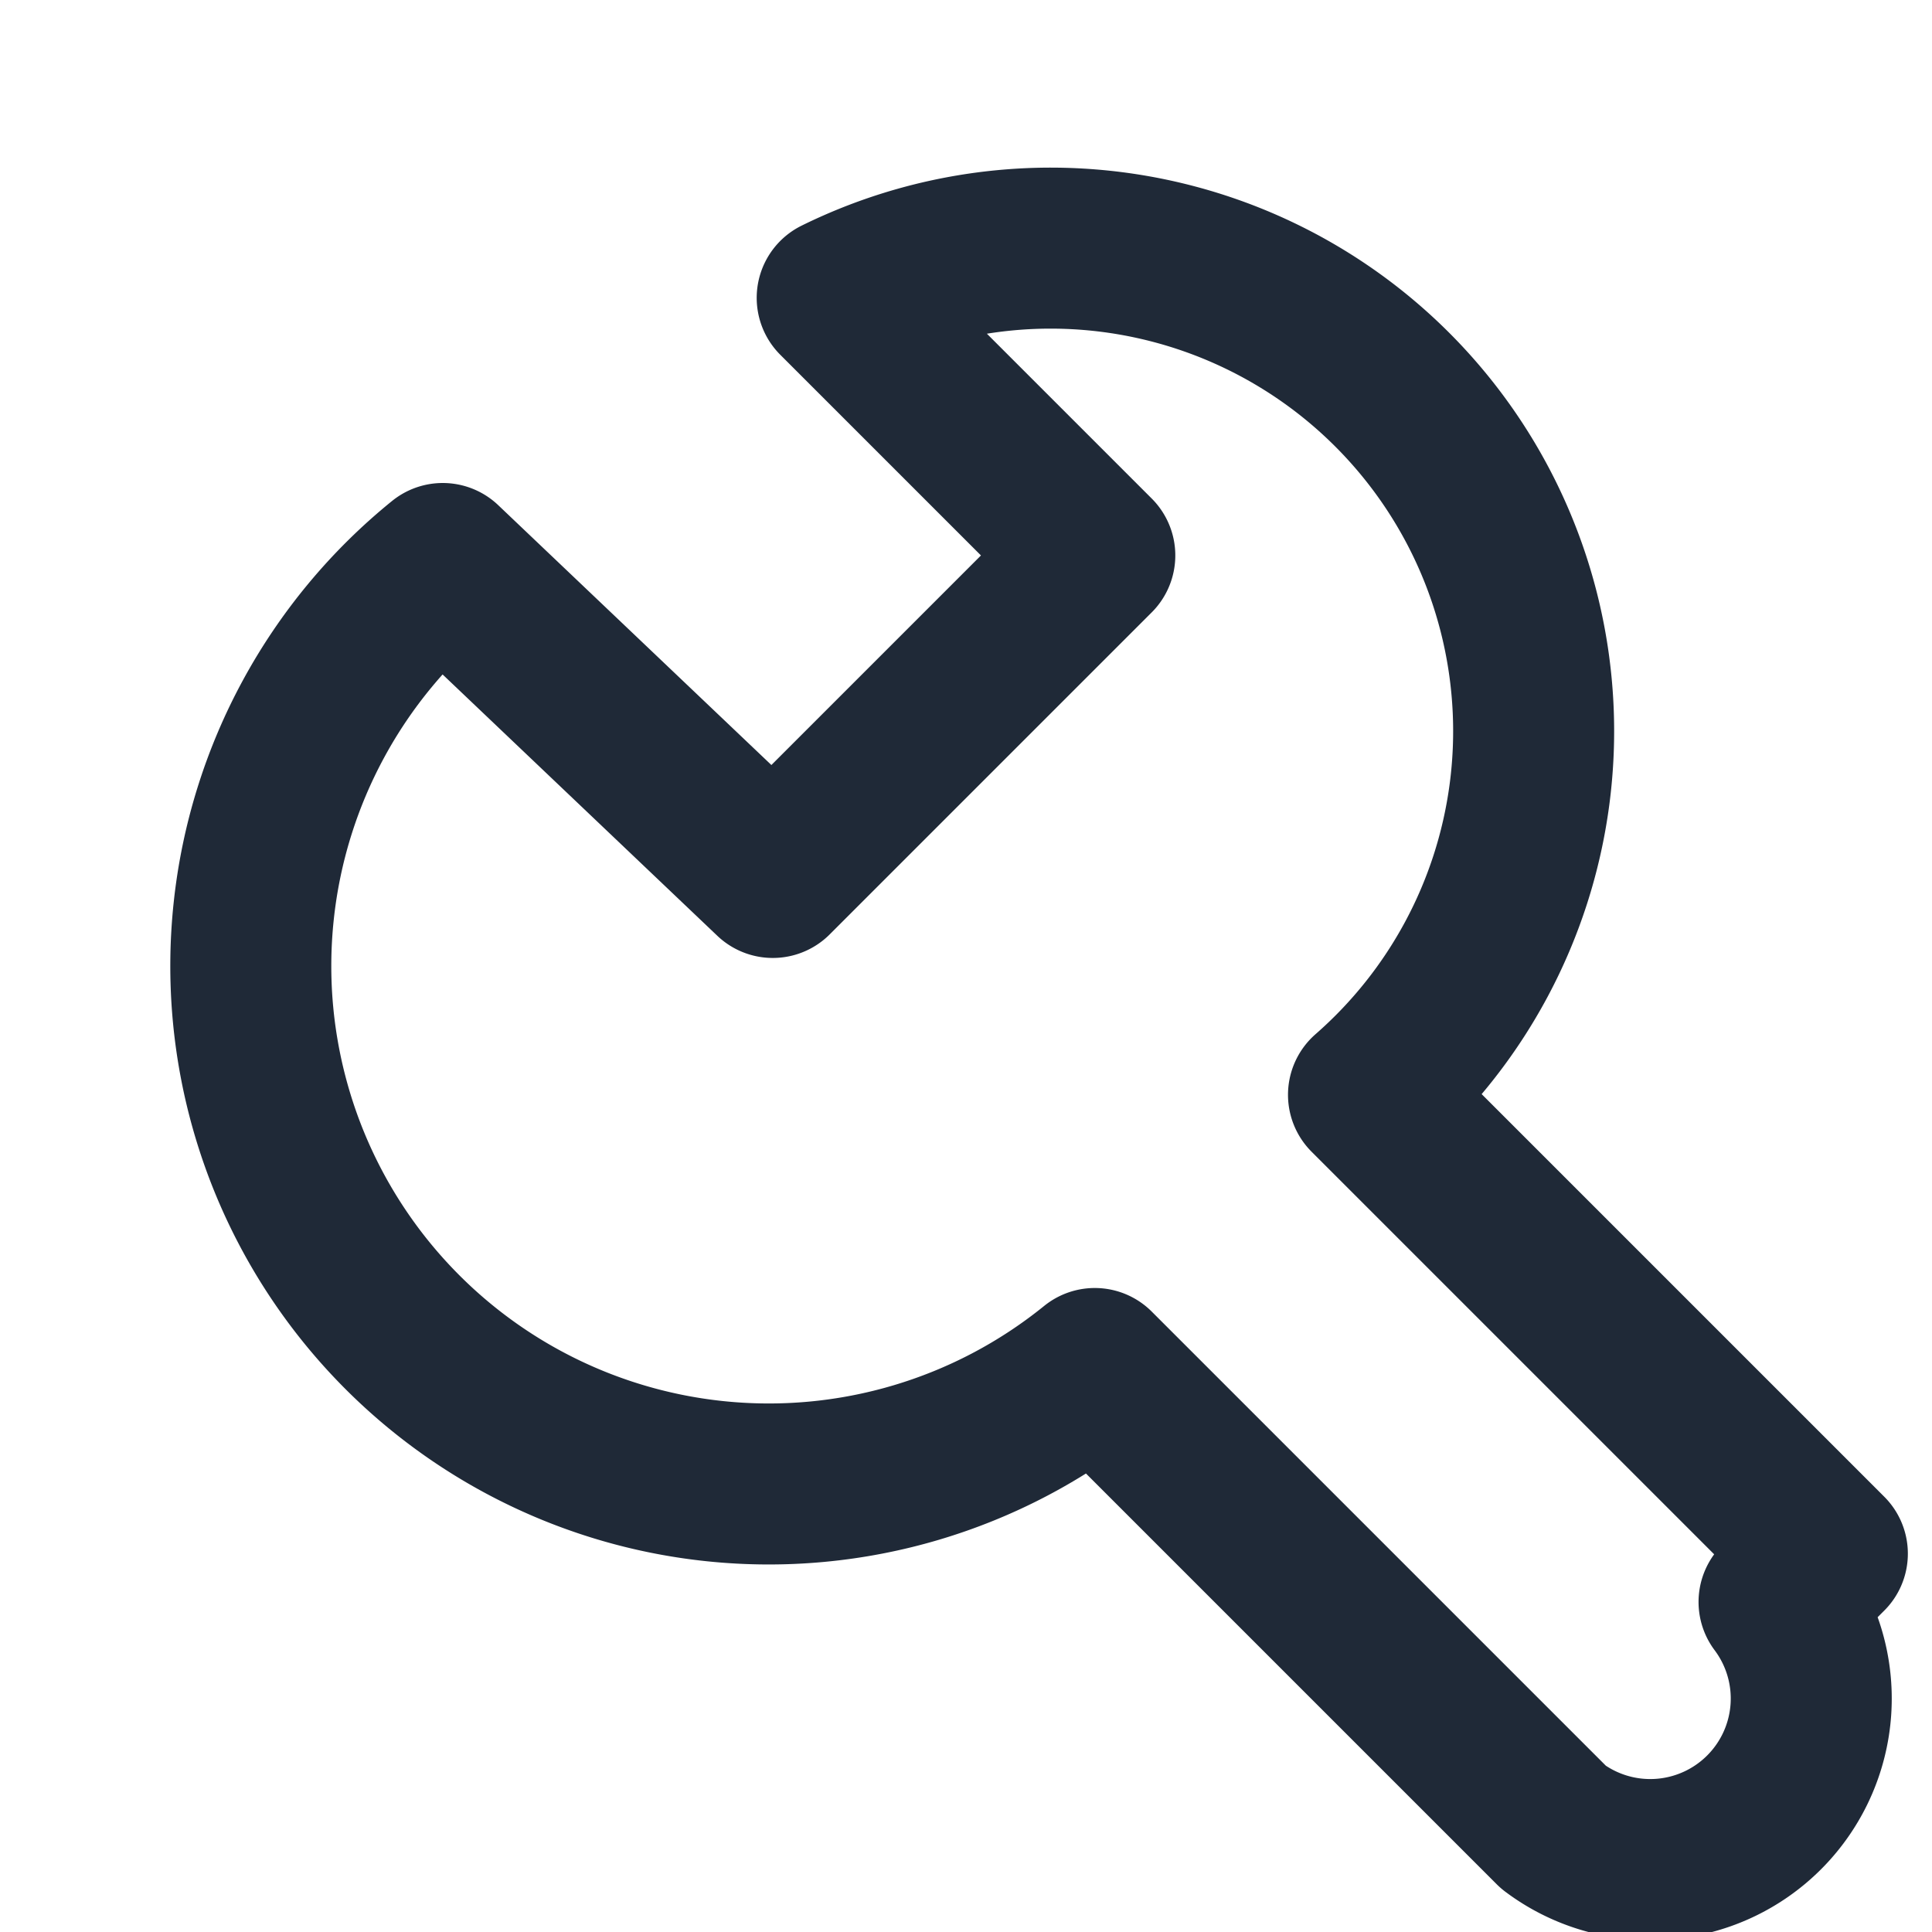
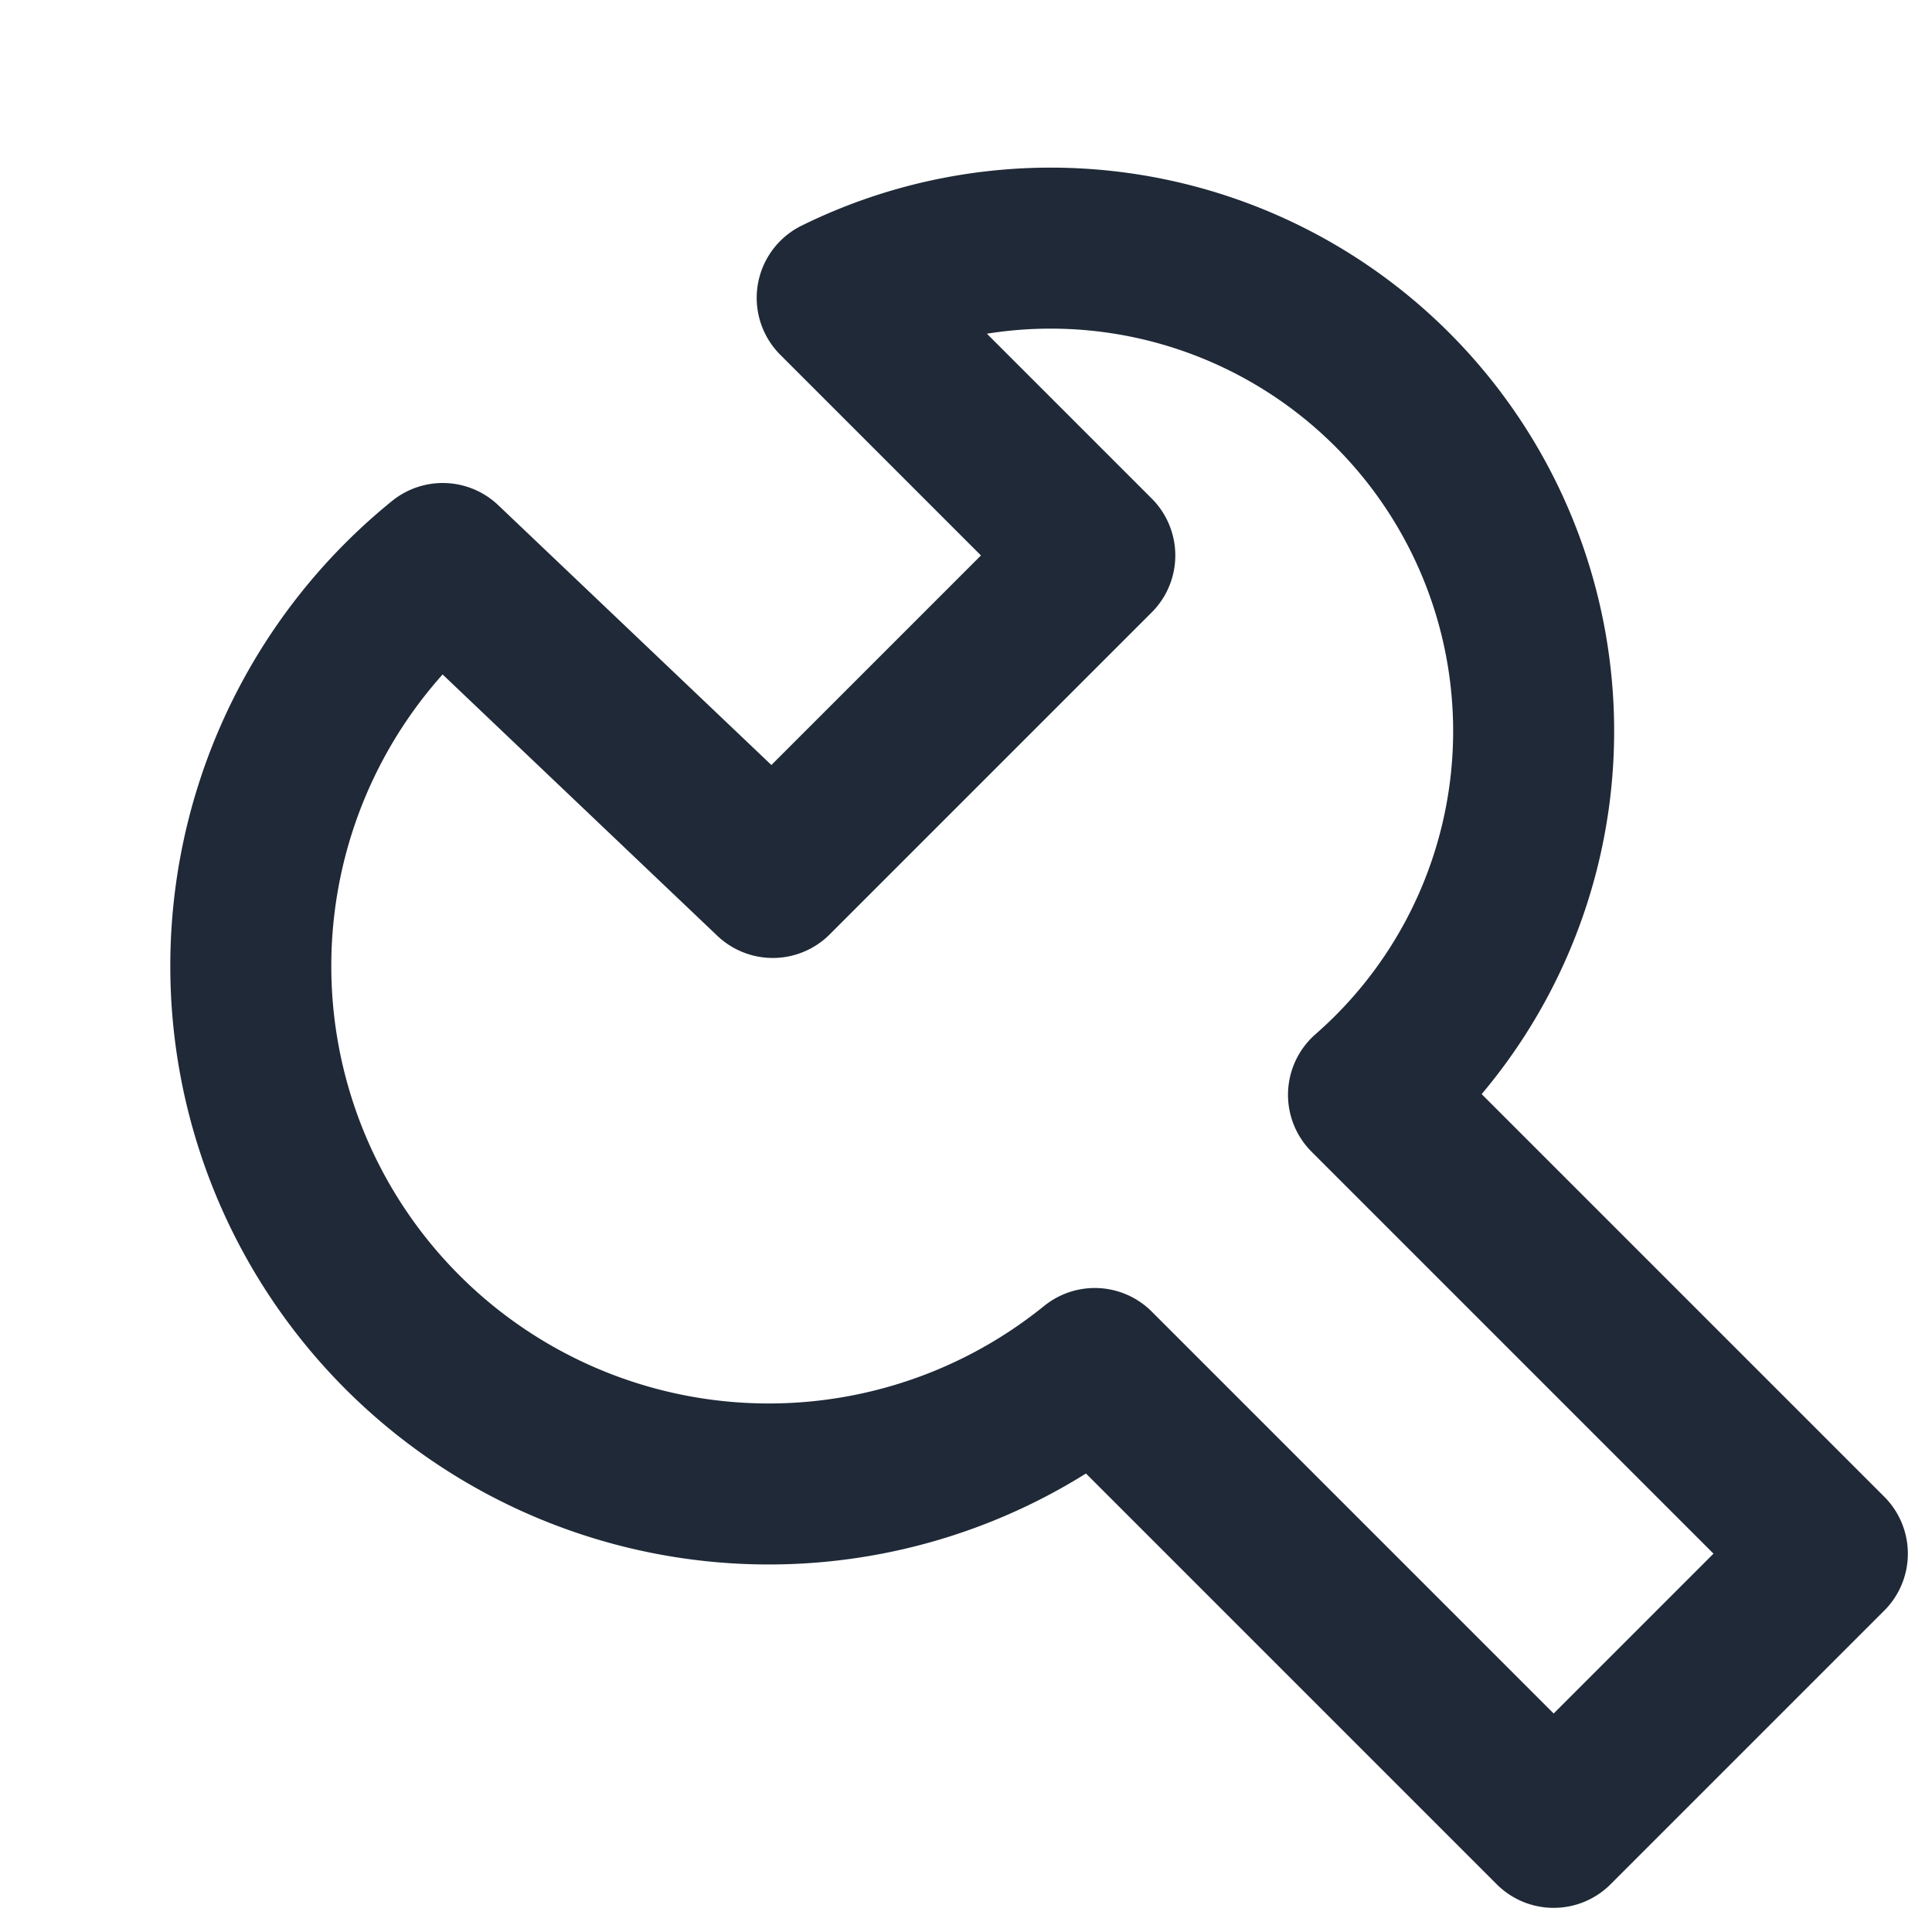
<svg xmlns="http://www.w3.org/2000/svg" width="64" height="64" viewBox="0 0 24 24" fill="none" stroke="#1F2937" stroke-width="2" stroke-linecap="round" stroke-linejoin="round">
-   <path d="M22.7 19.3L17 13.6a6 6 0 0 0-6.6-9.9l3.2 3.2-4 4L5.5 7A6 6 0 0 0 13.6 17l5.7 5.7a2 2 0 0 0 2.8-2.8z" />
+   <path d="M22.7 19.3L17 13.6a6 6 0 0 0-6.6-9.9l3.2 3.2-4 4L5.5 7A6 6 0 0 0 13.6 17l5.7 5.7z" />
</svg>